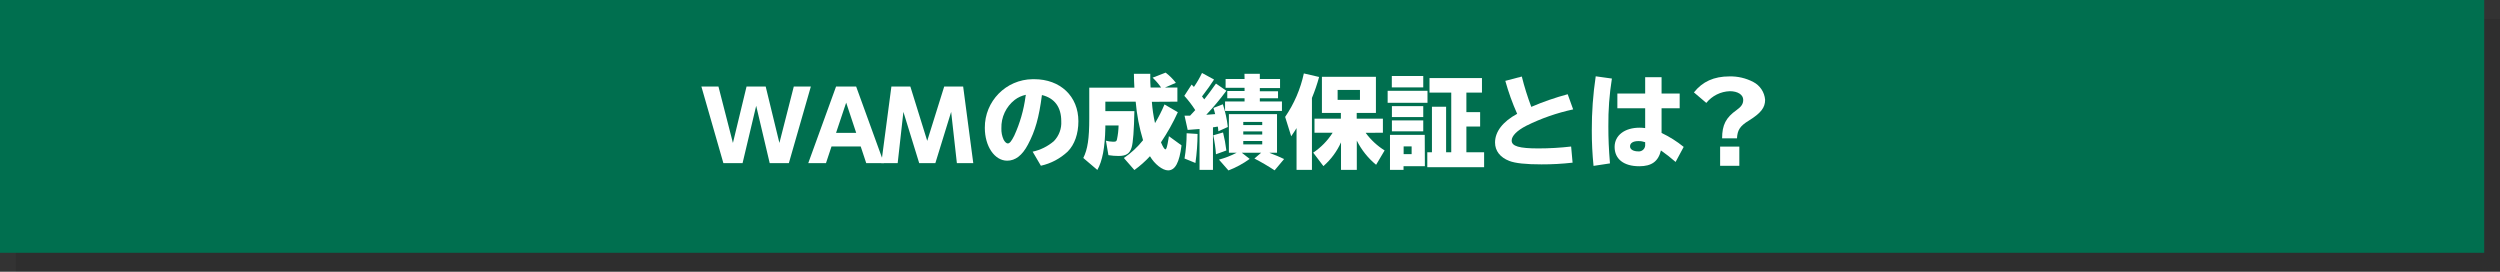
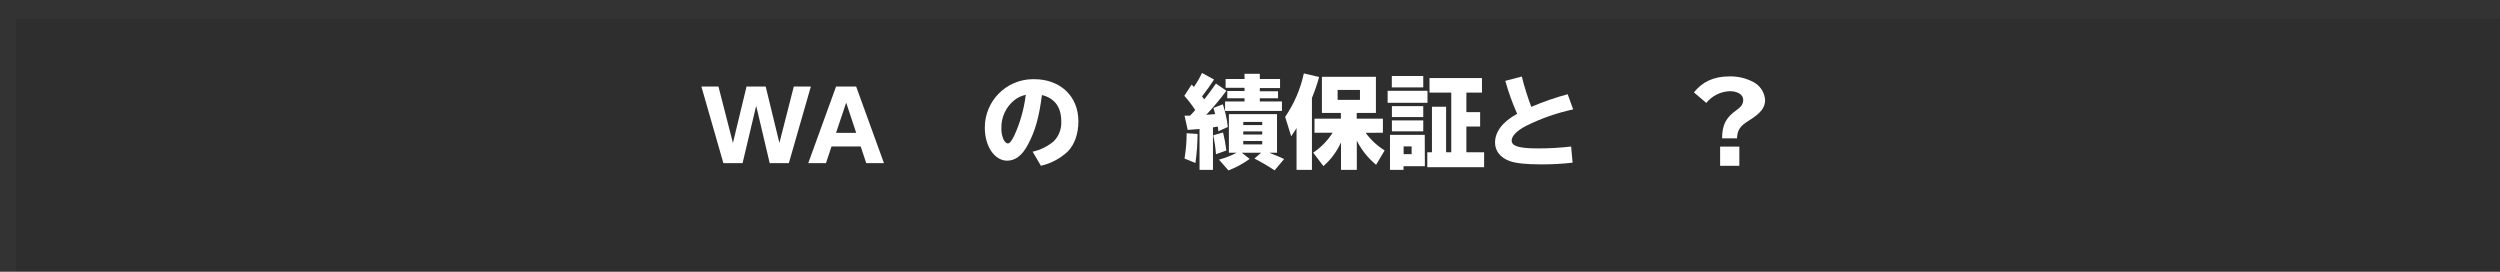
<svg xmlns="http://www.w3.org/2000/svg" id="_レイヤー_1" data-name="レイヤー 1" viewBox="0 0 791.18 86">
  <rect x="0" y="0" width="791.18" height="86" fill="#333333" stroke="none" />
  <defs>
    <style>
      .cls-1 {
        opacity: .1;
      }

      .cls-2 {
        fill: #006f4f;
      }

      .cls-3 {
        fill: #fff;
      }
    </style>
  </defs>
  <g id="_レイヤー_2" data-name="レイヤー 2">
    <g id="_レイヤー_1-2" data-name="レイヤー 1-2">
      <g class="cls-1">
        <rect x="5" y="6" width="786.18" height="80" />
      </g>
-       <rect class="cls-2" width="786.18" height="80" />
      <path class="cls-3" d="M326.8,48c2.48-.53,4.79-1.68,6.72-3.33,1.63-1.68,2.48-3.96,2.34-6.3,0-4.48-2.12-7.33-6.12-8.29-.92,7.11-2.11,11.33-4.41,15.65-1.82,3.46-4,5.12-6.59,5.12-4,0-7.07-4.58-7.07-10.37-.08-8.44,6.7-15.34,15.14-15.42,.16,0,.32,0,.47,0,8.29,0,14,5.41,14,13.31,0,4-1.21,7.39-3.36,9.57-2.38,2.24-5.32,3.8-8.51,4.51l-2.61-4.45Zm-2.14-18c-1.28,.27-2.48,.81-3.52,1.6-2.76,2.16-4.33,5.5-4.23,9-.05,1.24,.19,2.48,.71,3.61,.38,.71,.89,1.19,1.31,1.19,.61,0,1.18-.74,2.05-2.47,1.81-3.94,3.01-8.14,3.58-12.44l.1-.49Z" />
-       <path class="cls-3" d="M364.53,32.22c.17,2.27,.5,4.53,1,6.75,1.14-1.9,2.15-3.88,3-5.92l4.22,2.46c-1.5,3.31-3.28,6.48-5.31,9.49v.1l.07,.16c.51,1.21,1,2,1.31,2s.54-.7,1-3.49l.1-.67,4,2.91c-.68,5.41-2,7.91-4.26,7.91-1.76,0-4.29-2-5.73-4.48-1.49,1.62-3.15,3.08-4.93,4.37l-3.33-3.81c2.3-1.56,4.34-3.46,6.07-5.63-1.2-3.97-1.98-8.06-2.33-12.19h-9.6v3h9.19c-.12,6-.41,9.92-.86,11.43-.58,2-1.76,2.75-4.16,2.75-1.07,0-2.14-.09-3.2-.26l-.78-4.57c.73,.2,1.48,.3,2.24,.32,.93,0,1.09-.09,1.25-.73,.31-1.45,.48-2.93,.51-4.42h-4.19v.74c-.13,6.3-.93,10.49-2.53,13.34l-4.45-3.78c1.38-2.75,1.89-6.14,1.89-12.51v-9.75h14.28c-.09-1.73-.12-2.4-.15-4.39h5.18v2c0,.19,0,1,.1,2.34h3.32c-.78-1.13-1.68-2.17-2.68-3.11l4.12-1.6c1.22,.93,2.31,2.02,3.24,3.23l-3.43,1.48h3.91v4.48l-8.08,.05Z" />
      <path class="cls-3" d="M374.87,36.6h1.76c.19-.2,1.05-1.09,1.63-1.76-1.03-1.6-2.18-3.11-3.46-4.51l2.31-3.56c.41,.42,.51,.55,.73,.74,.97-1.4,1.83-2.88,2.56-4.42l3.81,2.08c-1.25,1.92-1.82,2.72-3.81,5.35,.35,.48,.48,.64,.71,.93,1.08-1.35,2.46-3.2,3.71-5l3.29,2.27c-1.96,2.66-4.09,5.2-6.36,7.61,1-.06,2-.16,2.81-.22-.19-.74-.32-1.28-.54-1.95l2.98-1.16c.77,2.34,1.3,4.75,1.57,7.19l-3,1.35c0-.51-.06-.61-.16-1.47l-.54,.06-.29,.06-.71,.1v13.46h-4.25v-12.93c-1.28,.13-2.56,.23-3.75,.29l-1-4.51Zm0,13.57c.44-2.64,.67-5.32,.67-8l3.45,.22c-.01,3.08-.24,6.15-.67,9.19l-3.45-1.41Zm9.95-1.35c-.14-2.02-.43-4.02-.87-6l3.11-.9c.47,1.88,.82,3.78,1.05,5.7l-3.29,1.2Zm17.24-.32c1.47,.54,2.91,1.15,4.32,1.83l-3,3.58c-2.07-1.36-4.2-2.61-6.4-3.74l2.14-1.83h-6.12l2.49,1.95c-2.07,1.5-4.33,2.73-6.72,3.65l-3-3.42c1.94-.52,3.82-1.25,5.6-2.18h-2.46v-12.22h15.23v12.22h-2.4l.32,.16Zm-8.22-25.15h4.86v1.65h6.4v2.88h-6.4v1h5.76v2.22h-5.76v1h7v3h-18v-3h6.17v-1h-5.47v-2.31h5.47v-1h-6v-2.79h6l-.03-1.65Zm-.38,16.23h6v-1h-6v1Zm0,3h6v-1h-6v1Zm0,3.11h6v-1.06h-6v1.06Z" />
      <path class="cls-3" d="M415.19,53.75h-4.87v-13.21c-.41,.7-.77,1.21-1.69,2.59l-1.92-6.13c2.85-4.16,4.86-8.83,5.92-13.76l4.83,1.12c-.61,2.26-1.37,4.48-2.27,6.64v22.75Zm17-11.71c1.63,2.22,3.67,4.11,6,5.57l-2.69,4.54c-2.55-2.09-4.63-4.7-6.11-7.65v9.25h-5v-8.7c-1.29,2.88-3.19,5.44-5.57,7.52l-3.23-4.26c2.47-1.65,4.57-3.8,6.16-6.31h-5.75v-4.44h8.35v-1.82h-6v-11.43h17.09v11.43h-6.08v1.82h8.29v4.44l-5.46,.04Zm-8.87-10.43h7.07v-3.14h-7.07v3.14Z" />
      <path class="cls-3" d="M451.76,28.73v3.81h-12.61v-3.81h12.61Zm-.83,23.87h-6.75v1.15h-4.29v-11.07h11l.04,9.92Zm-.51-28.54v3.61h-9.95v-3.61h9.95Zm0,9.53v3.46h-9.92v-3.46h9.92Zm0,4.51v3.46h-9.92v-3.46h9.92Zm-6.21,10.69h2.53v-2.46h-2.53v2.46Zm25.47-.61v4.74h-17.98v-4.74h1.47v-14.4h4.48v14.4h1.63V29.3h-6.88v-4.6h16.6v4.6h-4.93v6.18h4.35v4.57h-4.35v8.13h5.61Z" />
      <path class="cls-3" d="M497.68,51.48c-3.27,.37-6.56,.55-9.85,.54-4.9,0-8.29-.35-10.18-1.09-2.91-1.12-4.51-3.2-4.51-5.82,0-3.46,2.46-6.62,7-9.09-1.51-3.38-2.76-6.86-3.75-10.43l5.22-1.37c.81,3.26,1.82,6.46,3,9.6,3.74-1.61,7.59-2.94,11.52-4l1.73,4.8c-5.15,1.11-10.14,2.85-14.85,5.19-2.91,1.5-4.61,3.2-4.61,4.67,0,1.79,2.37,2.49,8.45,2.49,3.47,0,6.93-.2,10.37-.6l.46,5.11Z" />
-       <path class="cls-3" d="M504.31,52.5c-.38-3.73-.56-7.48-.55-11.23-.02-5.73,.39-11.45,1.24-17.12l5.12,.71c-.8,5.01-1.17,10.07-1.12,15.14,0,4,.13,7,.51,11.71l-5.2,.79Zm21.53-28.06v5.15h5.73v4.67h-5.73v7.81c2.5,1.19,4.85,2.67,7,4.42l-2.56,4.76c-1.48-1.3-3.03-2.51-4.64-3.64-.83,3.45-2.91,5-6.85,5-4.93,0-7.81-2.28-7.81-6.12,0-3.64,3.17-6.08,7.91-6.08,.59,0,1.18,.04,1.76,.13v-6.28h-8.8v-4.67h8.8v-5.15h5.19Zm-5.18,20.56c-.69-.24-1.42-.36-2.15-.35-1.66,0-2.65,.61-2.65,1.66s1.15,1.6,2.62,1.6c1.1,.1,2.07-.71,2.17-1.81,0-.06,0-.13,0-.19v-.91Z" />
      <path class="cls-3" d="M536.08,29.24c2.72-3.42,6.34-5.06,11.23-5.06,2.63-.06,5.22,.54,7.55,1.76,2.14,1.1,3.56,3.24,3.75,5.64,0,2.49-1.31,4.19-5.15,6.59-2.79,1.69-3.62,3-3.75,5.6h-4.71c0-4.23,1.21-6.56,4.57-8.93,1.6-1.15,2.11-2,2.11-3.26,0-1.6-1.72-2.72-4.22-2.72-2.91,.09-5.63,1.45-7.46,3.71l-3.92-3.33Zm14.37,17.15v6.08h-6.08v-6.08h6.08Z" />
      <g>
        <path class="cls-3" d="M234.99,51.63h-6.06l-6.96-24.24h5.4l4.58,17.85,4.31-17.85h6.06l4.34,17.85,4.55-17.85h5.4l-6.96,24.24h-6.06l-4.28-18.15-4.31,18.15Z" />
-         <path class="cls-3" d="M263.15,46.35l-1.75,5.28h-5.61l8.8-24.24h6.36l8.8,24.24h-5.61l-1.75-5.28h-9.26Zm7.81-4.31l-3.17-9.56-3.2,9.56h6.36Z" />
-         <path class="cls-3" d="M296,51.63h-5.1l-5-16.22-1.81,16.22h-5.19l3.2-24.24h6l5.34,17.19,5.37-17.19h6l3.2,24.24h-5.19l-1.81-16.22-5,16.22Z" />
+         <path class="cls-3" d="M263.15,46.35l-1.75,5.28h-5.61l8.8-24.24h6.36l8.8,24.24h-5.61l-1.75-5.28h-9.26Zm7.81-4.31l-3.17-9.56-3.2,9.56Z" />
      </g>
    </g>
  </g>
</svg>